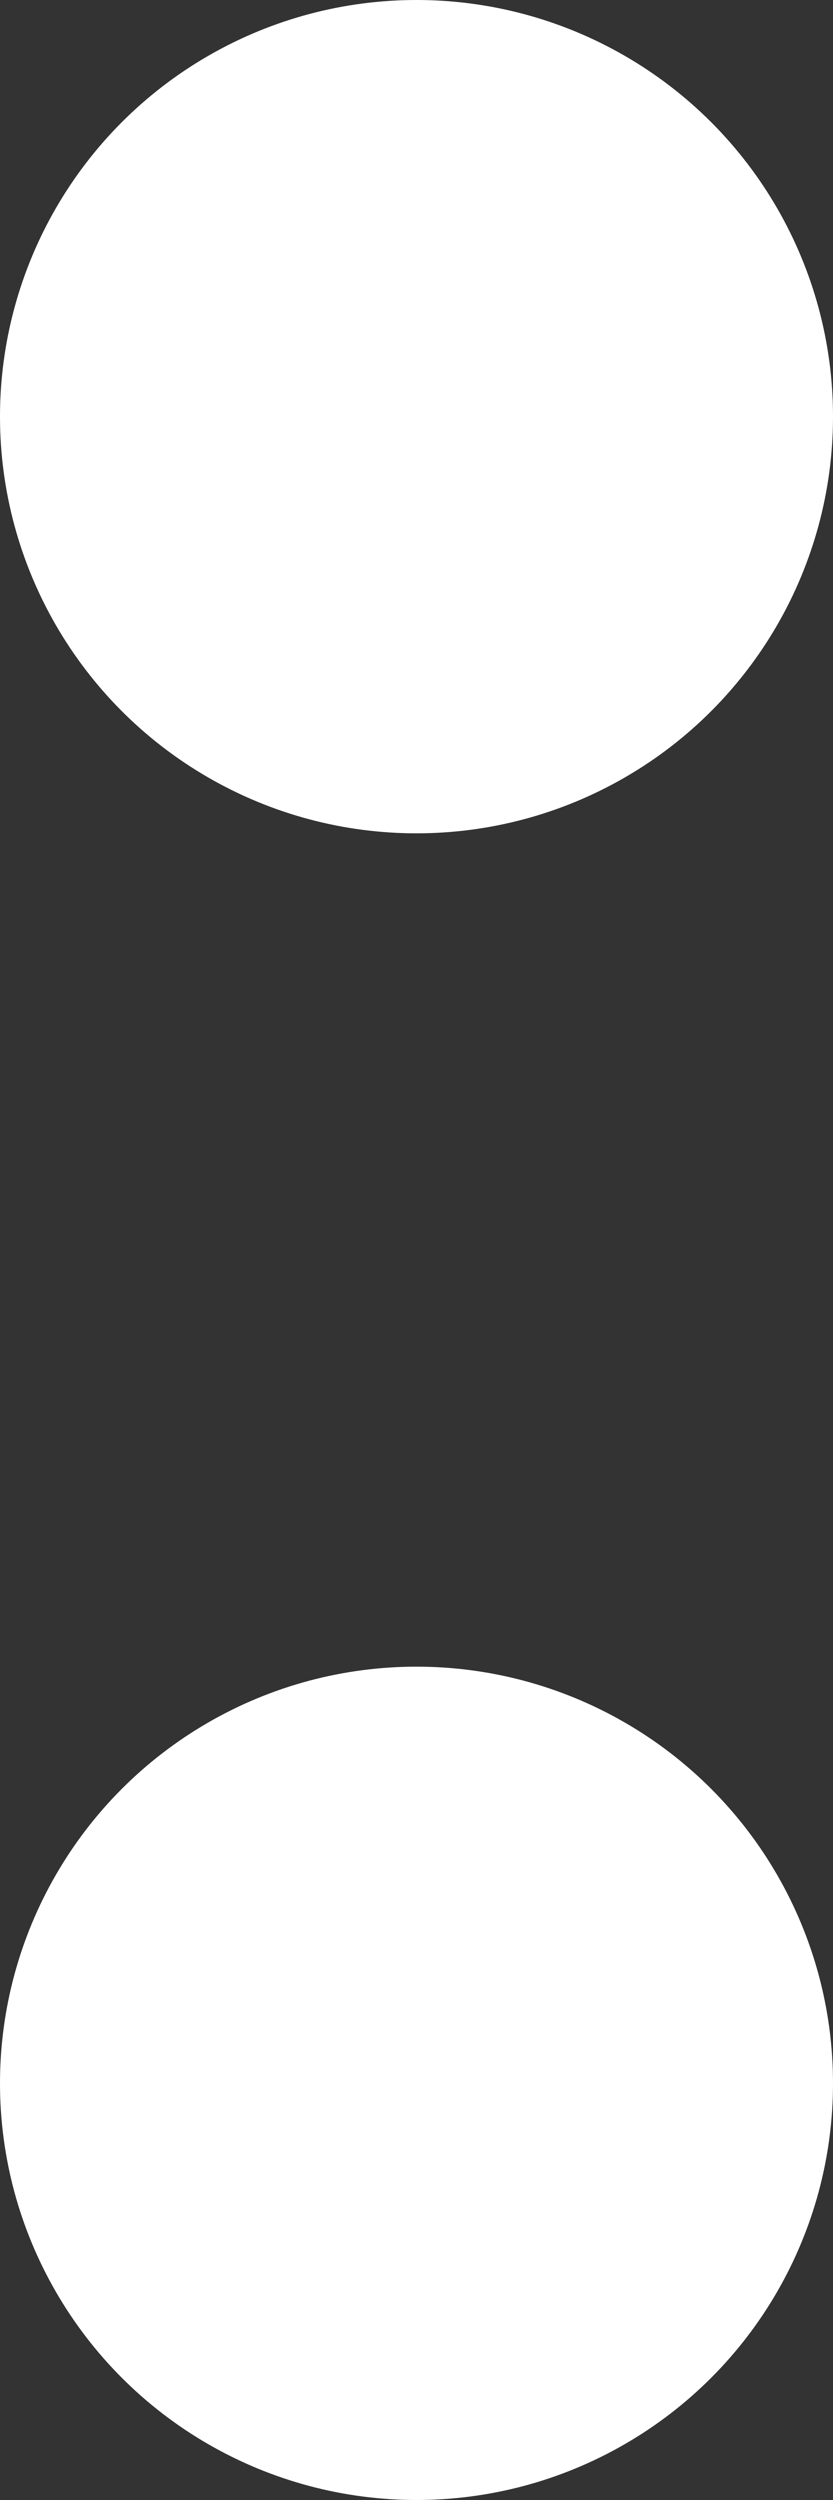
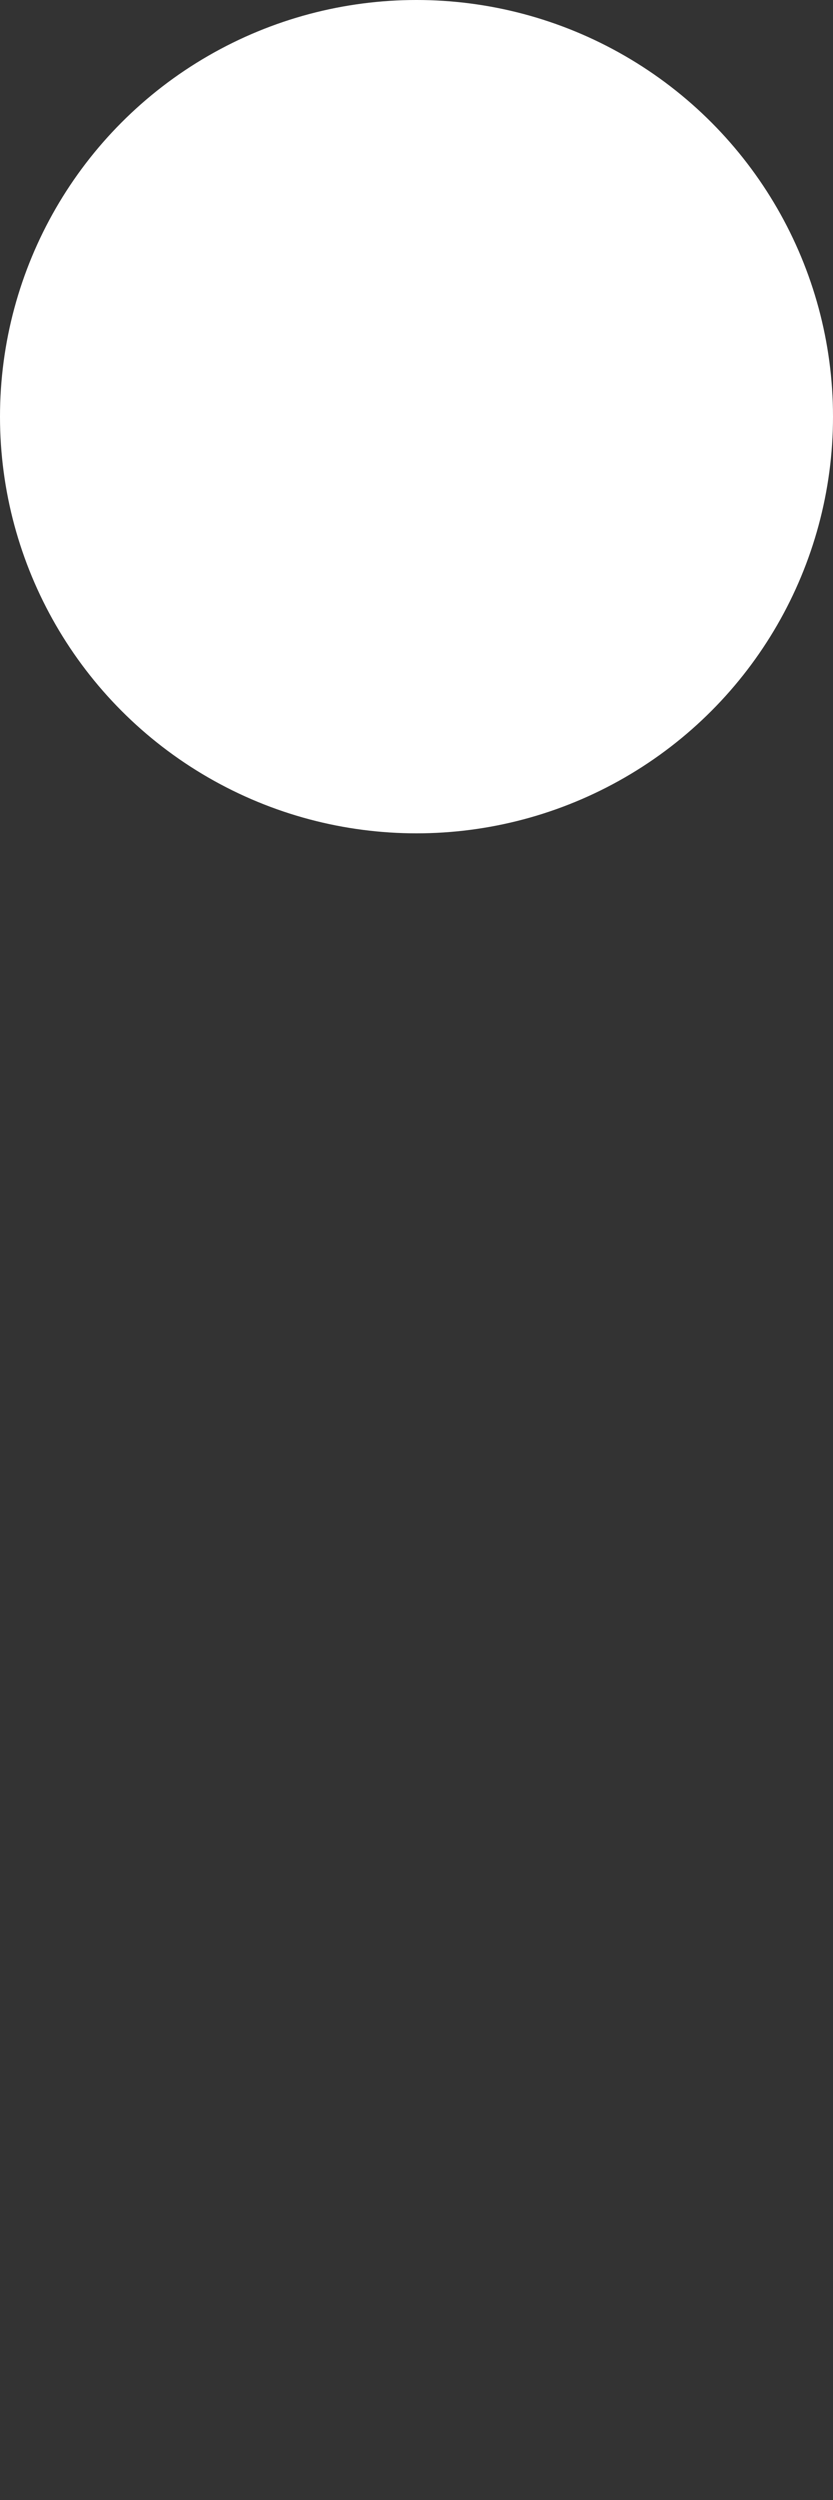
<svg xmlns="http://www.w3.org/2000/svg" width="4" height="12" viewBox="0 0 4 12">
  <rect x="0" y="0" width="4" height="12" fill="#333333" stroke="none" />
  <g id="Group_54" data-name="Group 54" transform="translate(-706 -77)">
    <circle id="Ellipse_9" data-name="Ellipse 9" cx="2" cy="2" r="2" transform="translate(706 77)" fill="#fff" />
-     <circle id="Ellipse_10" data-name="Ellipse 10" cx="2" cy="2" r="2" transform="translate(706 85)" fill="#fff" />
  </g>
</svg>